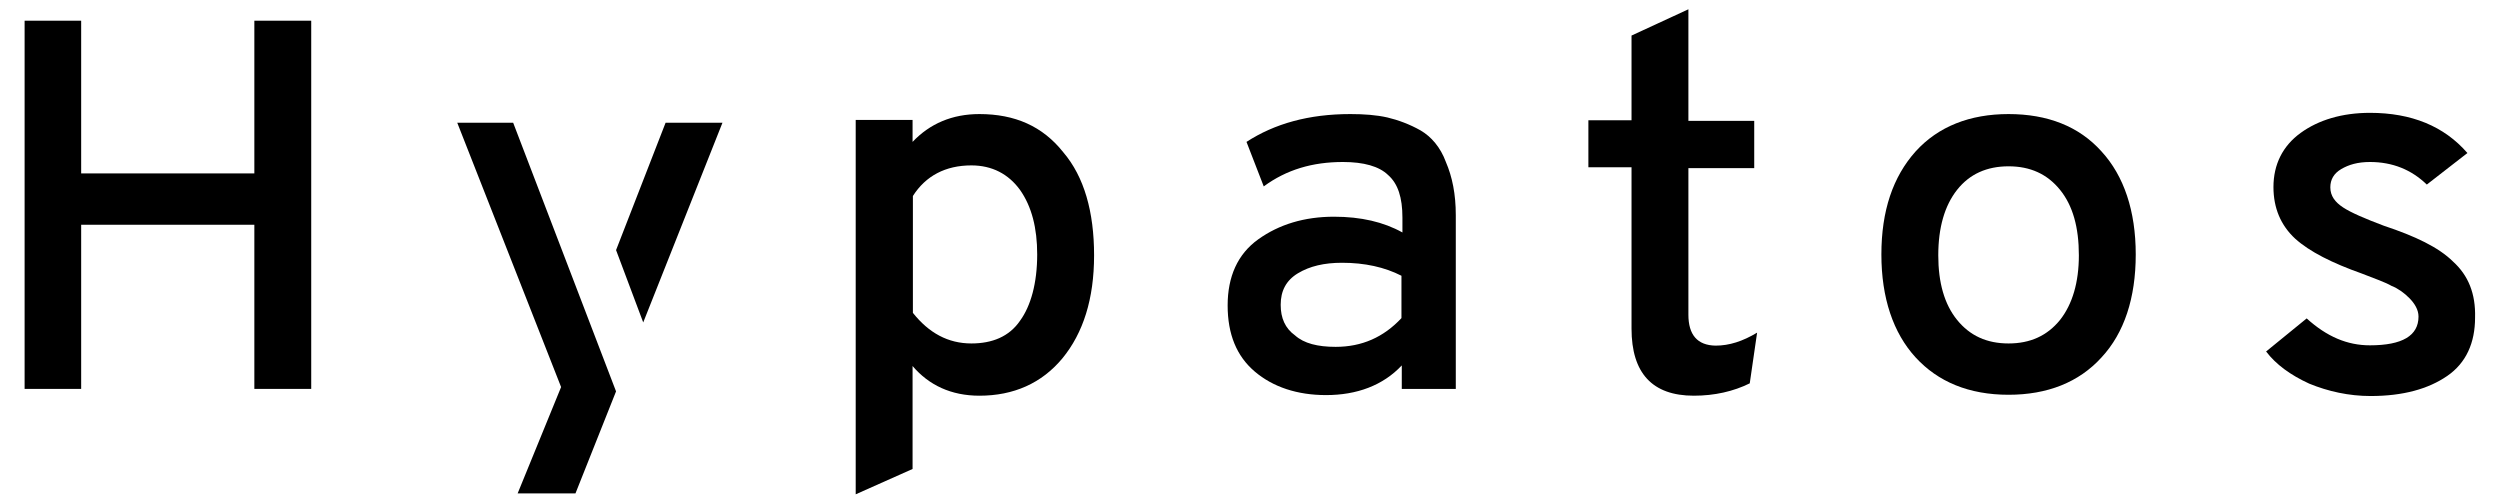
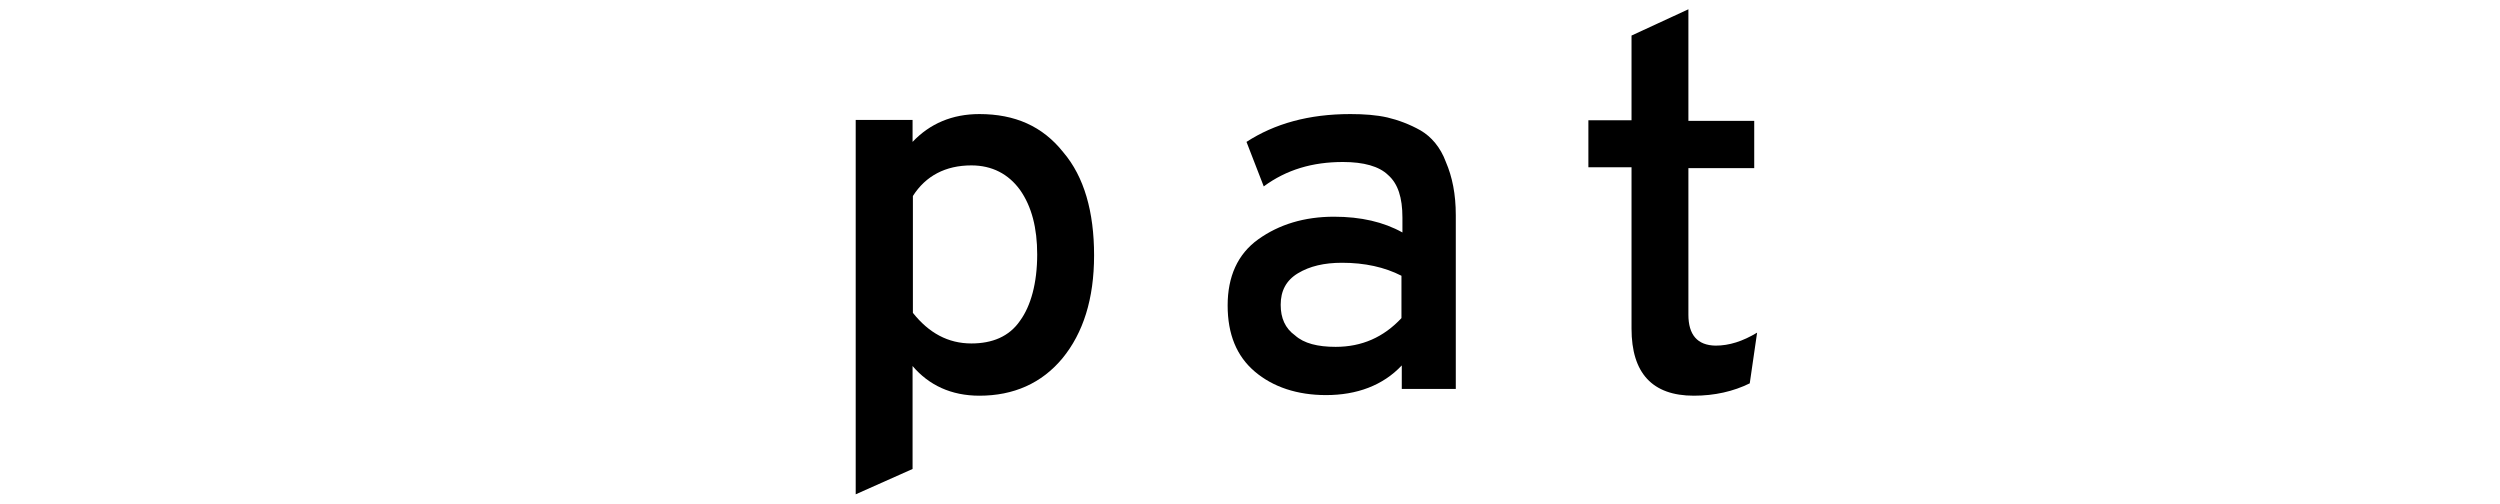
<svg xmlns="http://www.w3.org/2000/svg" width="139" height="28" viewBox="0 0 139 28" fill="none">
-   <path d="M14.142 9.642H4.513V1.151H1.368V21.623H4.513V12.496H14.142V21.623H17.304V1.151H14.142V9.642Z" fill="black" />
  <path d="M54.453 6.342C52.942 6.342 51.699 6.875 50.739 7.889V6.669H47.577V27.484L50.739 26.075V20.351C51.645 21.417 52.889 22.001 54.453 22.001C56.353 22.001 57.917 21.313 59.072 19.921C60.227 18.512 60.831 16.621 60.831 14.197C60.831 11.774 60.28 9.832 59.125 8.474C57.97 7.013 56.425 6.342 54.453 6.342ZM56.709 17.841C56.105 18.718 55.163 19.096 54.008 19.096C52.712 19.096 51.645 18.512 50.757 17.395V10.897C51.468 9.78 52.569 9.196 54.008 9.196C55.163 9.196 56.069 9.677 56.709 10.553C57.366 11.482 57.668 12.685 57.668 14.146C57.668 15.744 57.313 17.016 56.709 17.841Z" fill="black" />
  <path d="M78.987 7.253C78.383 6.91 77.726 6.669 77.14 6.531C76.536 6.394 75.843 6.342 75.079 6.342C72.769 6.342 70.868 6.875 69.305 7.889L70.264 10.364C71.526 9.436 72.965 9.007 74.67 9.007C75.825 9.007 76.678 9.247 77.175 9.728C77.726 10.21 77.975 10.983 77.975 12.1V12.925C76.927 12.341 75.665 12.049 74.173 12.049C72.521 12.049 71.117 12.479 69.962 13.304C68.808 14.129 68.257 15.383 68.257 16.982C68.257 18.581 68.754 19.801 69.767 20.66C70.78 21.52 72.13 21.967 73.729 21.967C75.434 21.967 76.891 21.434 77.939 20.317V21.623H80.942V11.963C80.942 10.794 80.746 9.832 80.391 9.007C80.089 8.181 79.574 7.597 78.987 7.253ZM77.921 17.687C76.927 18.752 75.719 19.285 74.262 19.285C73.267 19.285 72.503 19.096 72.005 18.649C71.455 18.254 71.206 17.687 71.206 16.948C71.206 16.174 71.508 15.59 72.165 15.194C72.823 14.799 73.622 14.61 74.617 14.61C75.878 14.61 76.98 14.851 77.921 15.332V17.687Z" fill="black" />
  <path d="M93.875 17.498V9.35H97.535V6.721H93.875V0.516L90.713 1.977V6.686H88.314V9.299H90.713V18.271C90.713 20.746 91.868 22.001 94.177 22.001C95.332 22.001 96.38 21.761 97.286 21.314L97.695 18.495C96.895 18.976 96.149 19.217 95.385 19.217C94.373 19.2 93.875 18.615 93.875 17.498Z" fill="black" />
-   <path d="M111.676 6.342C109.527 6.342 107.768 7.03 106.506 8.422C105.245 9.832 104.605 11.722 104.605 14.146C104.605 16.569 105.263 18.512 106.506 19.87C107.75 21.227 109.473 21.949 111.676 21.949C113.826 21.949 115.585 21.262 116.846 19.87C118.108 18.512 118.747 16.569 118.747 14.146C118.747 11.722 118.09 9.78 116.846 8.422C115.585 7.013 113.826 6.342 111.676 6.342ZM114.537 17.79C113.826 18.666 112.884 19.096 111.676 19.096C110.468 19.096 109.527 18.666 108.816 17.79C108.105 16.913 107.768 15.71 107.768 14.197C107.768 12.65 108.123 11.43 108.816 10.553C109.509 9.677 110.468 9.247 111.676 9.247C112.884 9.247 113.826 9.677 114.537 10.553C115.247 11.43 115.585 12.633 115.585 14.197C115.585 15.693 115.229 16.913 114.537 17.79Z" fill="black" />
-   <path d="M136.388 14.542C135.589 13.751 134.292 13.132 132.533 12.548C131.485 12.152 130.721 11.826 130.277 11.534C129.833 11.241 129.566 10.898 129.566 10.416C129.566 9.987 129.761 9.643 130.17 9.402C130.579 9.162 131.076 9.007 131.769 9.007C133.03 9.007 134.079 9.437 134.931 10.262L137.188 8.508C135.891 7.013 134.079 6.274 131.769 6.274C130.223 6.274 128.909 6.669 127.914 7.391C126.919 8.113 126.404 9.144 126.404 10.399C126.404 11.568 126.812 12.53 127.612 13.27C128.411 13.992 129.673 14.627 131.325 15.212C132.071 15.504 132.622 15.693 132.977 15.899C133.332 16.037 133.688 16.295 133.972 16.587C134.256 16.879 134.469 17.223 134.469 17.601C134.469 18.667 133.563 19.2 131.769 19.2C130.508 19.2 129.371 18.718 128.251 17.704L125.995 19.543C126.546 20.265 127.345 20.85 128.394 21.331C129.442 21.761 130.596 22.019 131.805 22.019C133.617 22.019 135.02 21.623 136.068 20.901C137.117 20.179 137.614 19.062 137.614 17.653C137.649 16.329 137.241 15.315 136.388 14.542Z" fill="black" />
-   <path d="M34.253 13.905L35.763 17.927L40.169 6.824H37.007L34.253 13.905Z" fill="black" />
-   <path d="M25.423 6.824L31.197 21.52L28.781 27.433H31.996L34.252 21.761L28.532 6.824H25.423Z" fill="black" />
</svg>